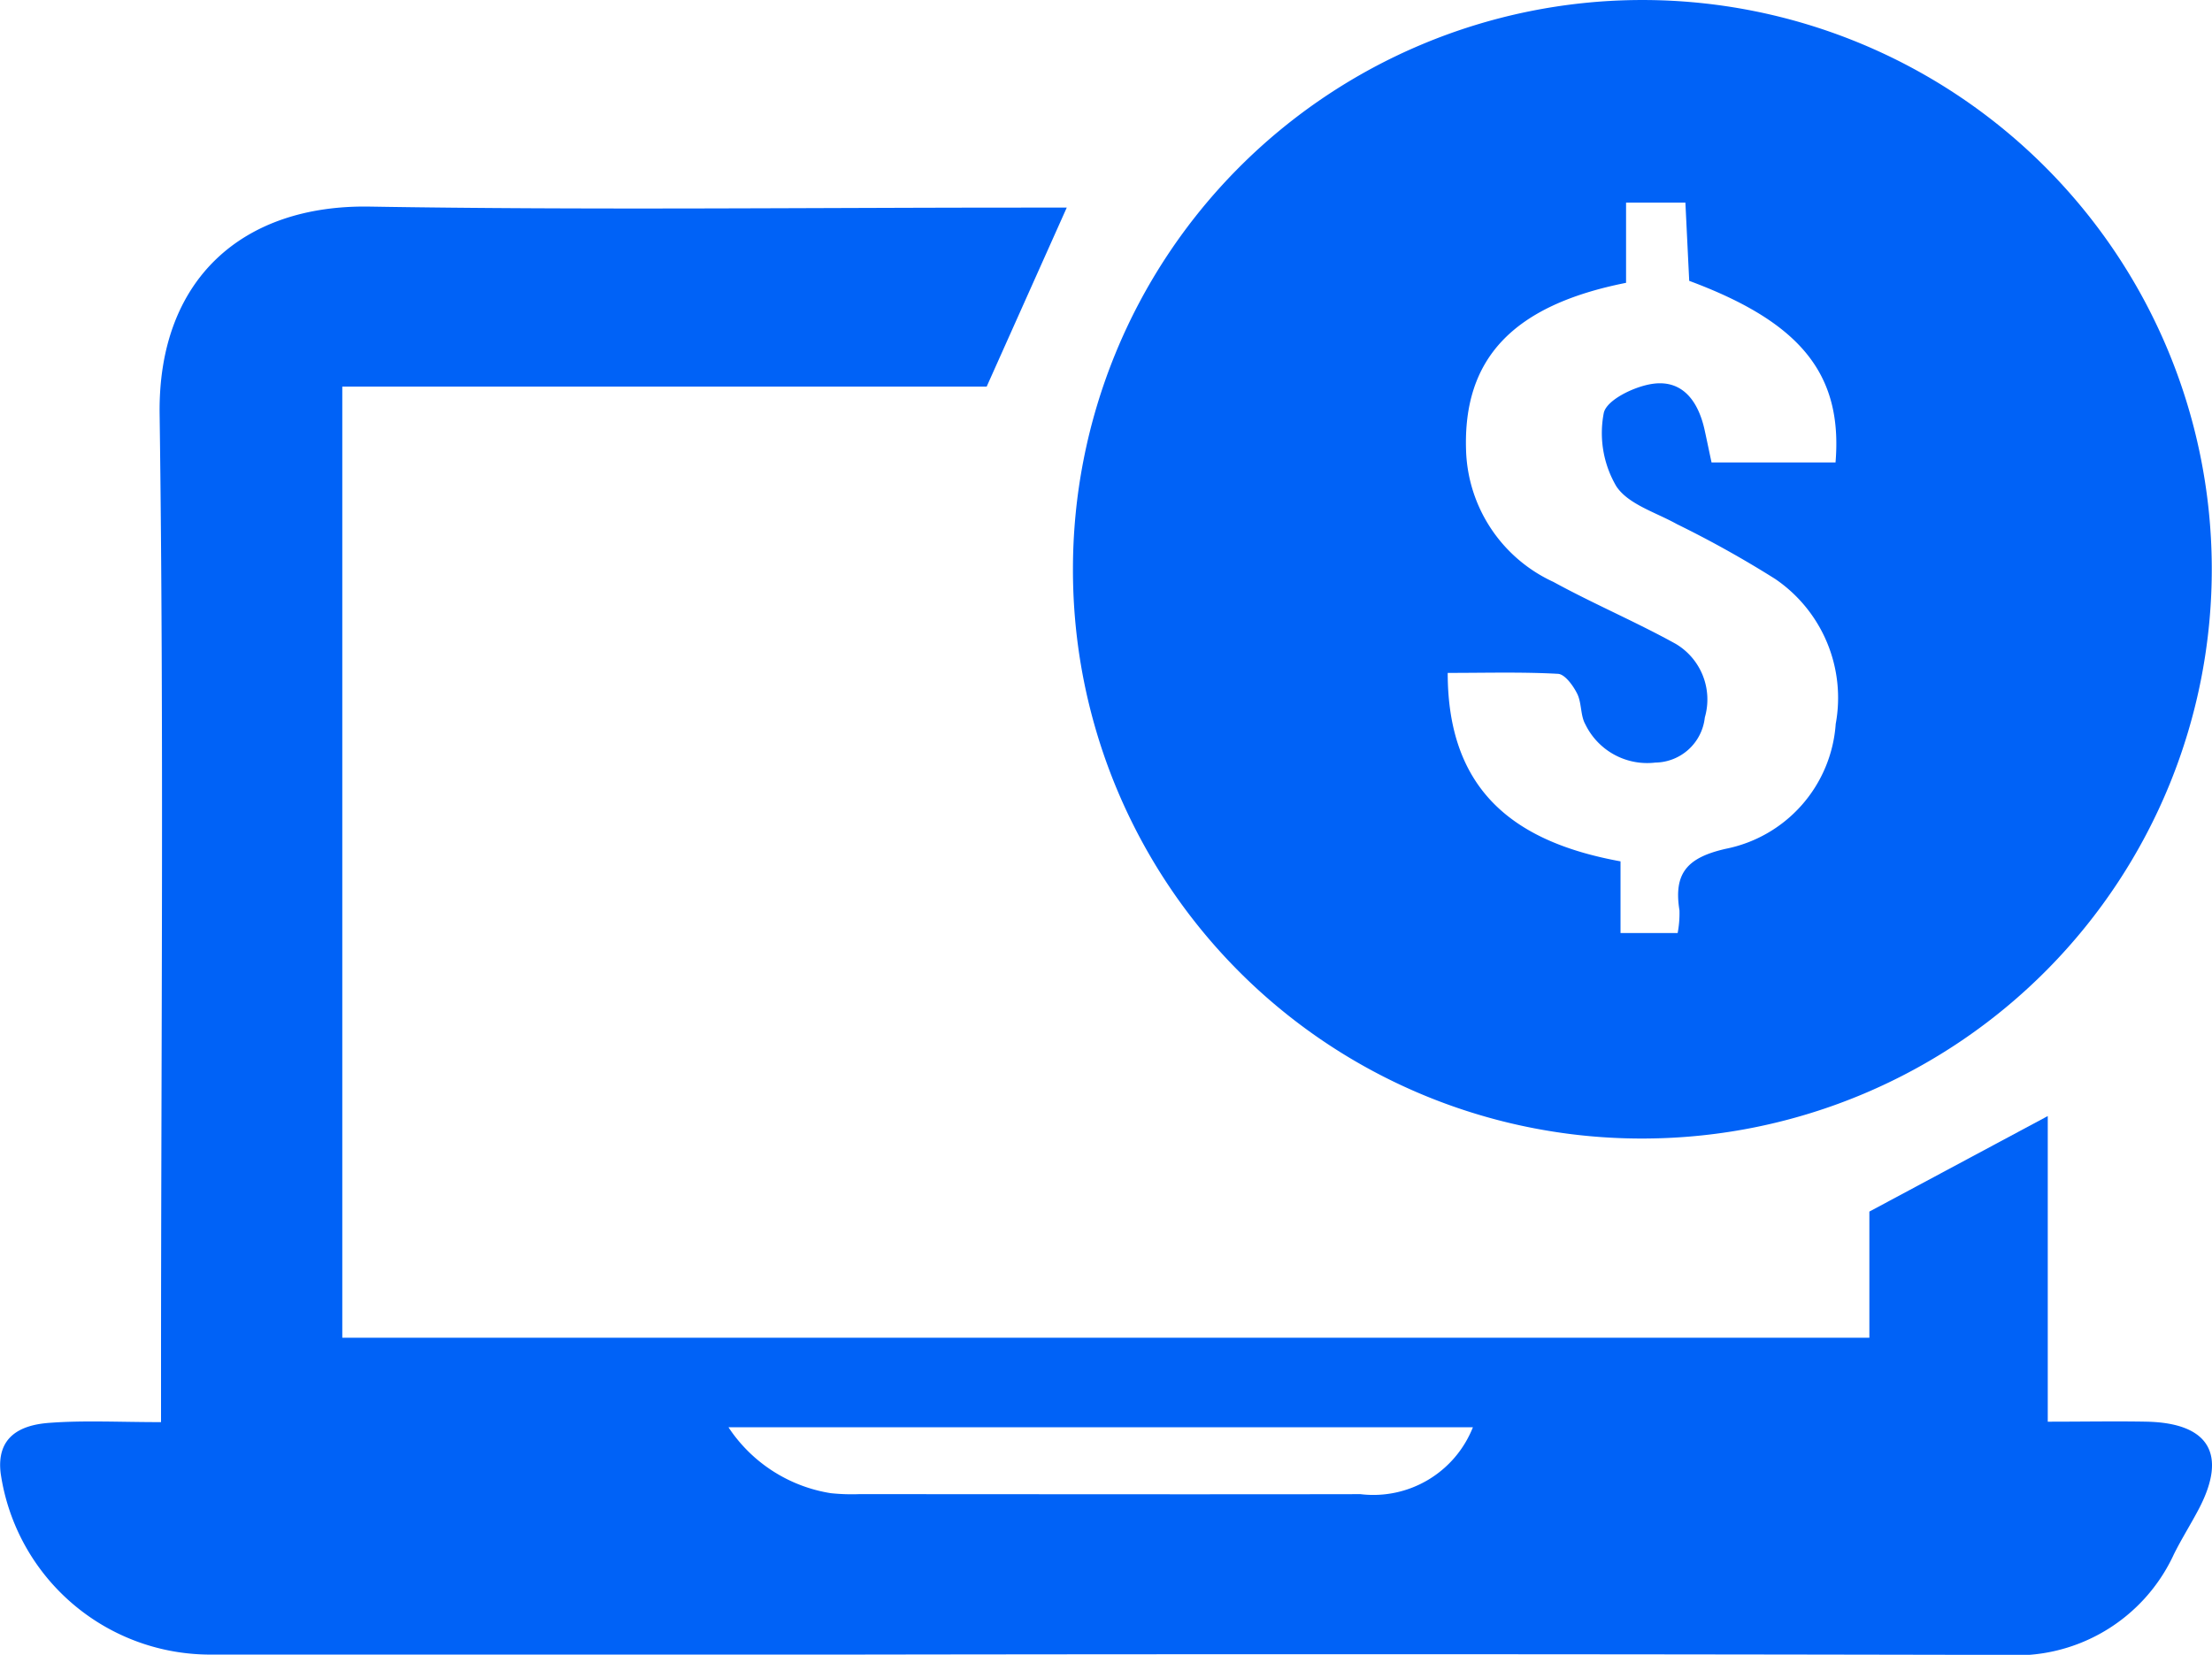
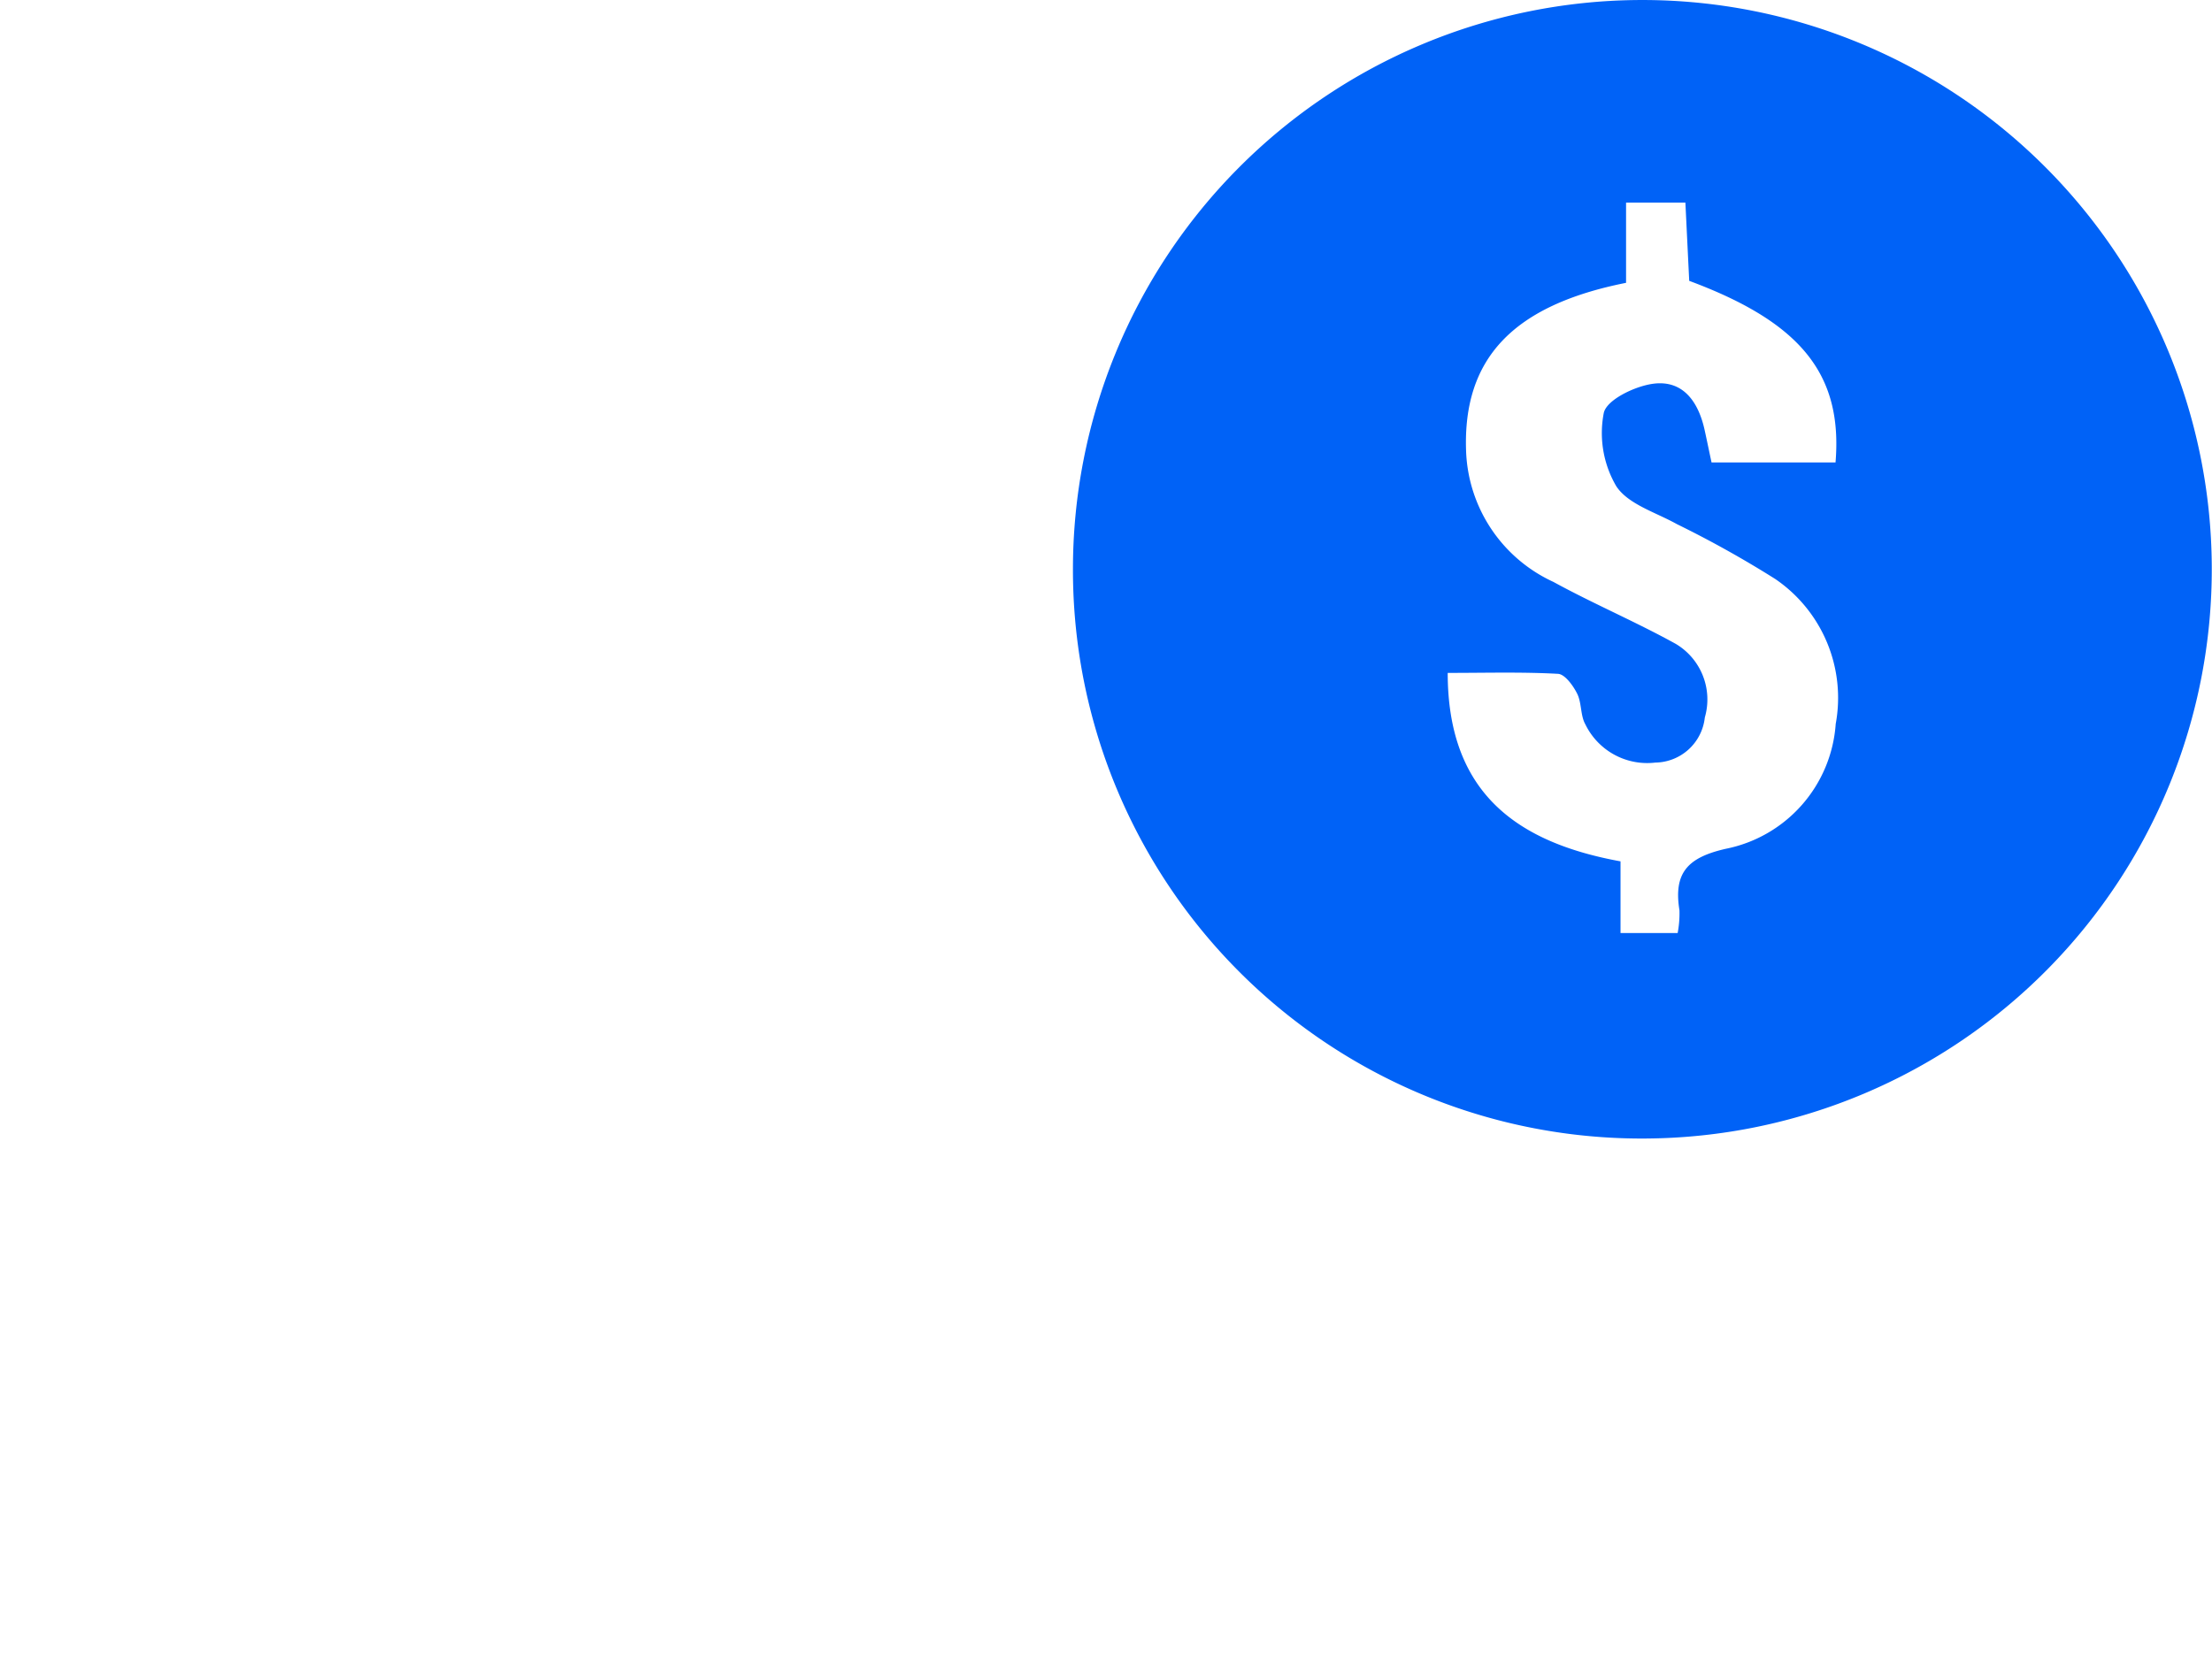
<svg xmlns="http://www.w3.org/2000/svg" width="50.33" height="37.663" viewBox="0 0 50.33 37.663">
  <defs>
    <style>.a{fill:#0062f7;}</style>
  </defs>
-   <path class="a" d="M110.123,232.81V231.6c0-7.243.068-14.487-.032-21.728-.042-3.071,1.885-4.775,4.78-4.727,4.97.082,9.943.023,14.915.023h.945l-1.822,4.074H114.247v21.647h34.746v-2.871l4.059-2.174V232.8c.826,0,1.545-.014,2.264,0,1.4.034,1.822.737,1.181,1.971-.184.354-.4.692-.576,1.048a3.952,3.952,0,0,1-3.868,2.289q-12.982-.027-25.964-.008-7.458,0-14.915,0a4.819,4.819,0,0,1-4.7-4.127c-.1-.831.448-1.1,1.112-1.147C108.376,232.767,109.175,232.81,110.123,232.81Zm12.911.117a3.436,3.436,0,0,0,2.327,1.5,4.556,4.556,0,0,0,.643.022c3.8,0,7.606.007,11.408,0a2.437,2.437,0,0,0,2.56-1.522Z" transform="translate(-106.459 -200.443)" />
  <path class="a" d="M239,192.641a12.956,12.956,0,1,1,13.043,12.915A12.939,12.939,0,0,1,239,192.641Zm17.351-2.472c.167-2.015-.8-3.193-3.329-4.133-.029-.59-.058-1.187-.087-1.781h-1.35v1.826c-2.583.513-3.715,1.731-3.64,3.827a3.411,3.411,0,0,0,1.987,2.98c.913.5,1.875.907,2.785,1.411a1.471,1.471,0,0,1,.66,1.674A1.149,1.149,0,0,1,252.251,197a1.564,1.564,0,0,1-1.592-.87c-.114-.2-.081-.487-.187-.7-.092-.183-.279-.442-.436-.45-.814-.045-1.632-.021-2.509-.021,0,2.735,1.581,3.86,3.932,4.289v1.631h1.3a2.4,2.4,0,0,0,.041-.517c-.136-.844.175-1.2,1.055-1.4a3.118,3.118,0,0,0,2.5-2.84,3.273,3.273,0,0,0-1.375-3.3,23.942,23.942,0,0,0-2.238-1.249c-.479-.268-1.108-.45-1.379-.862a2.392,2.392,0,0,1-.285-1.668c.064-.3.708-.61,1.124-.665.683-.091,1.03.416,1.17,1.05.052.236.1.472.158.741Z" transform="translate(-214.587 -179.644)" />
</svg>